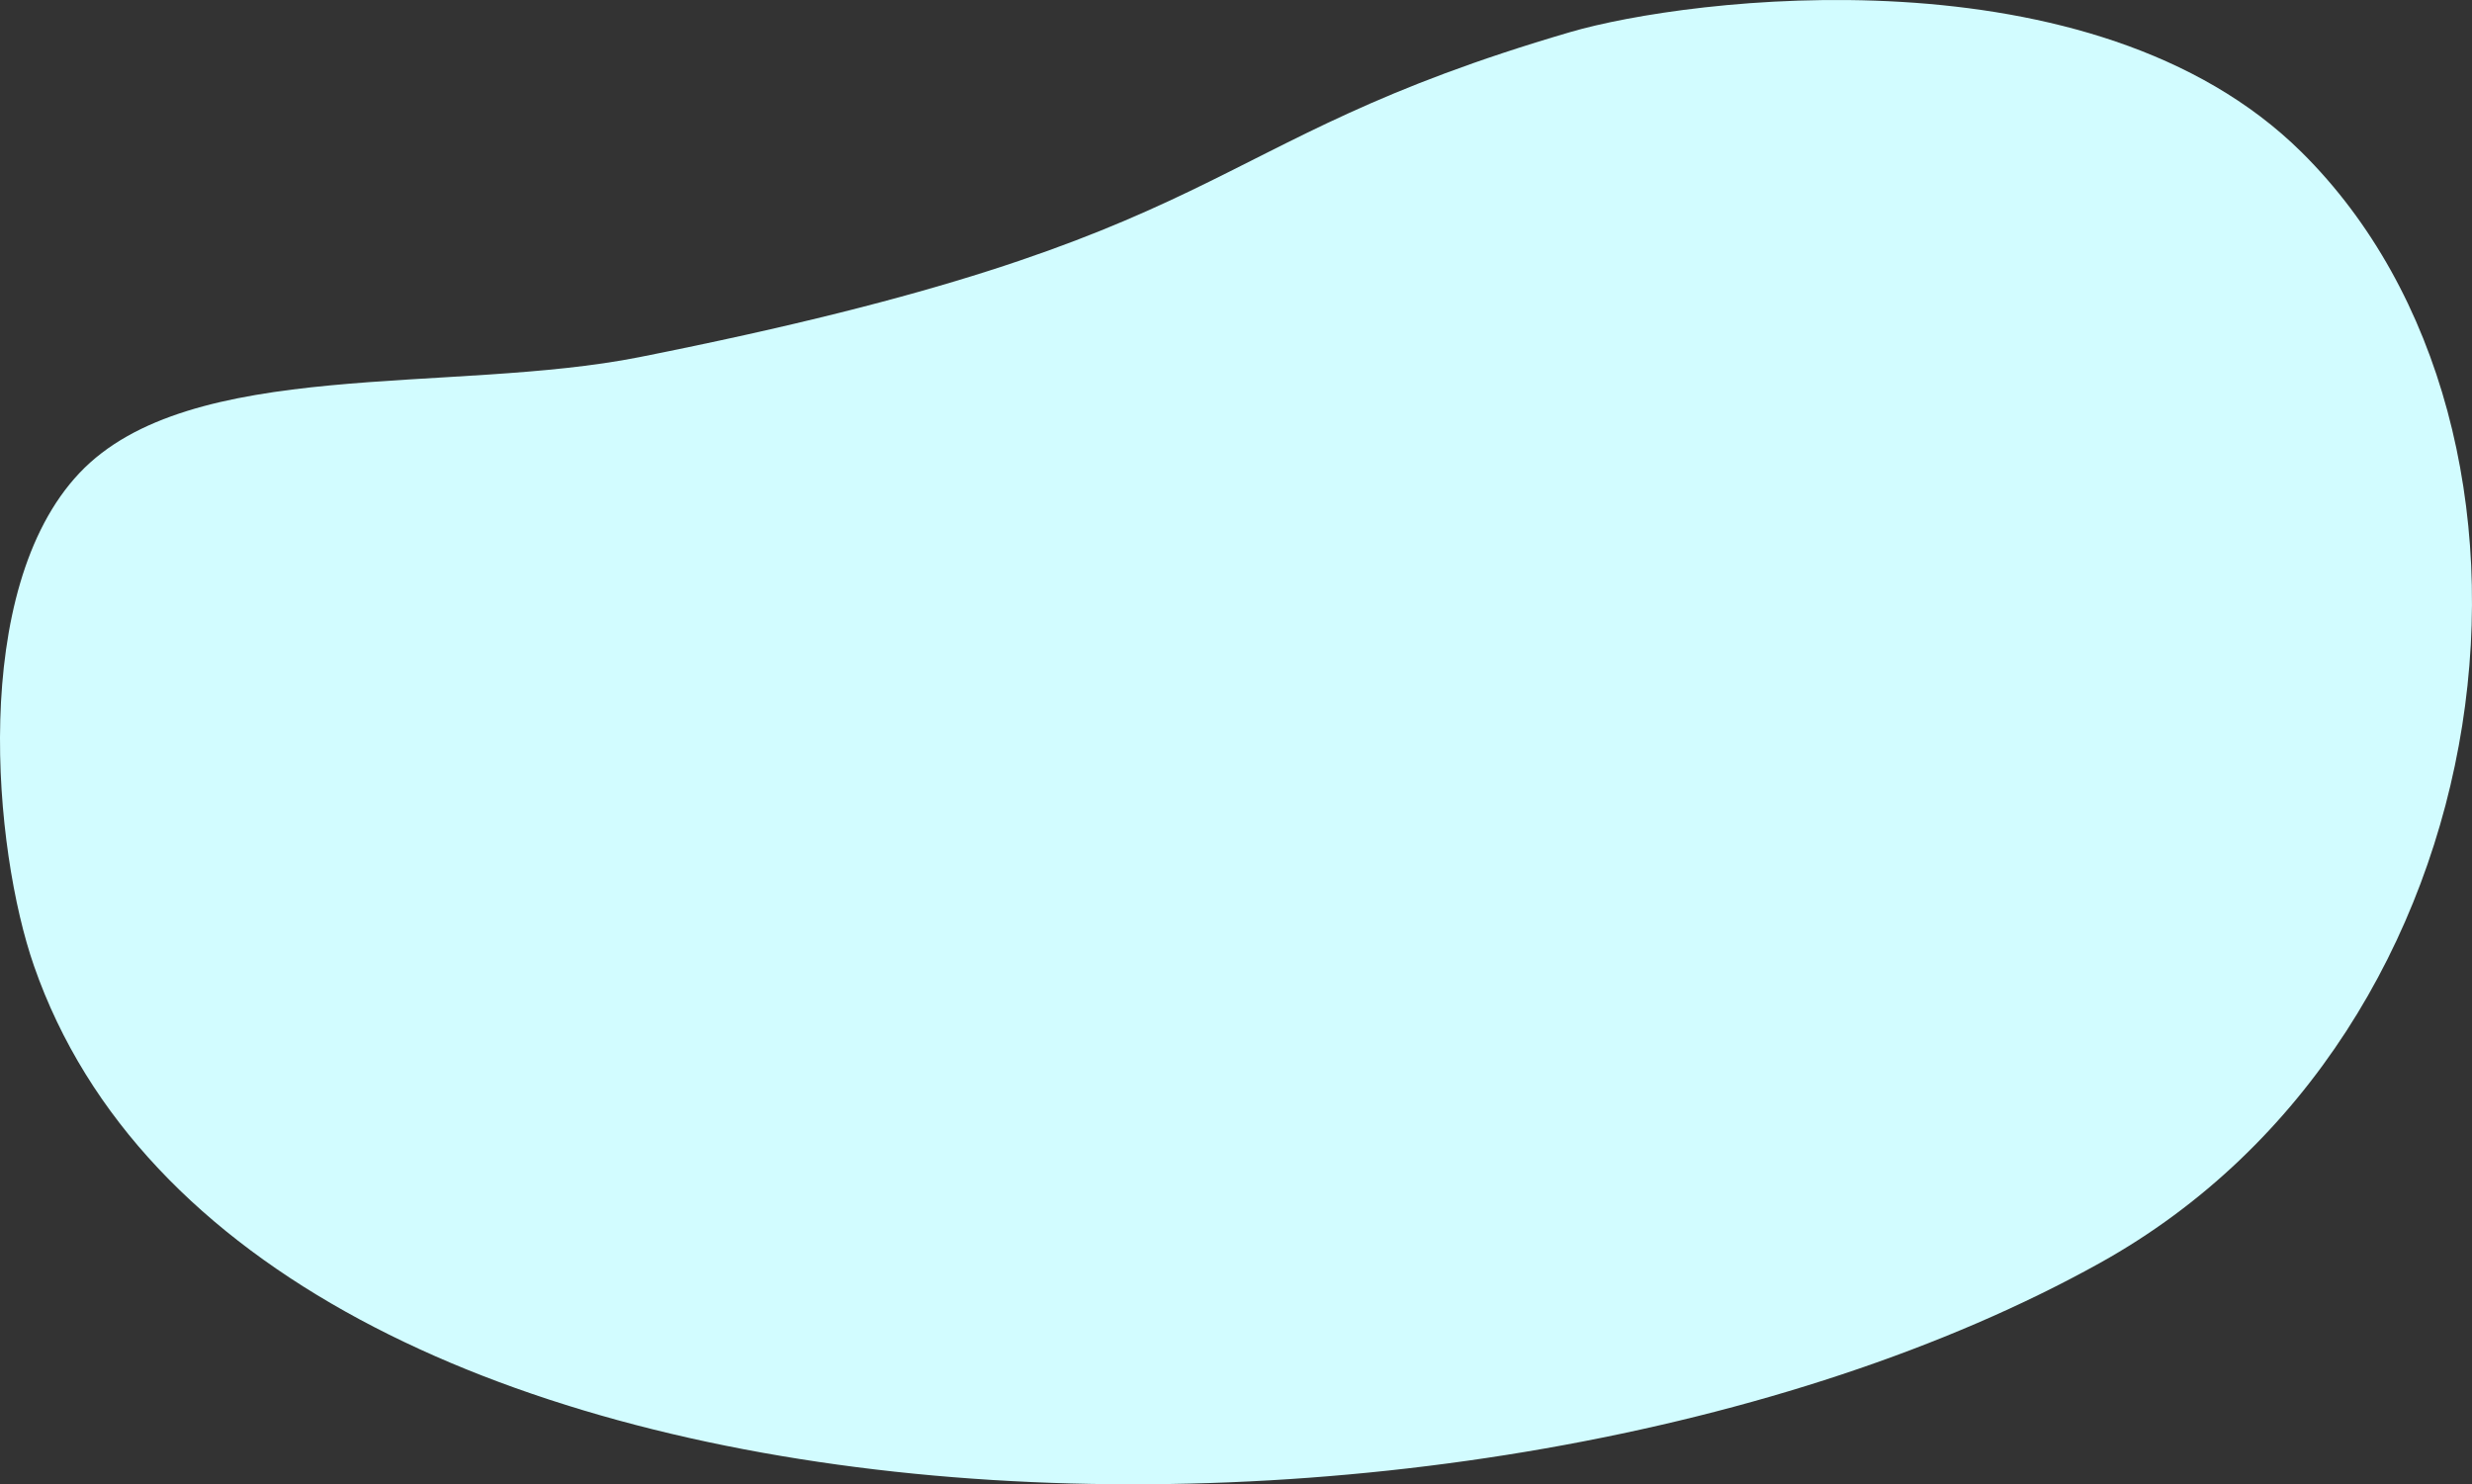
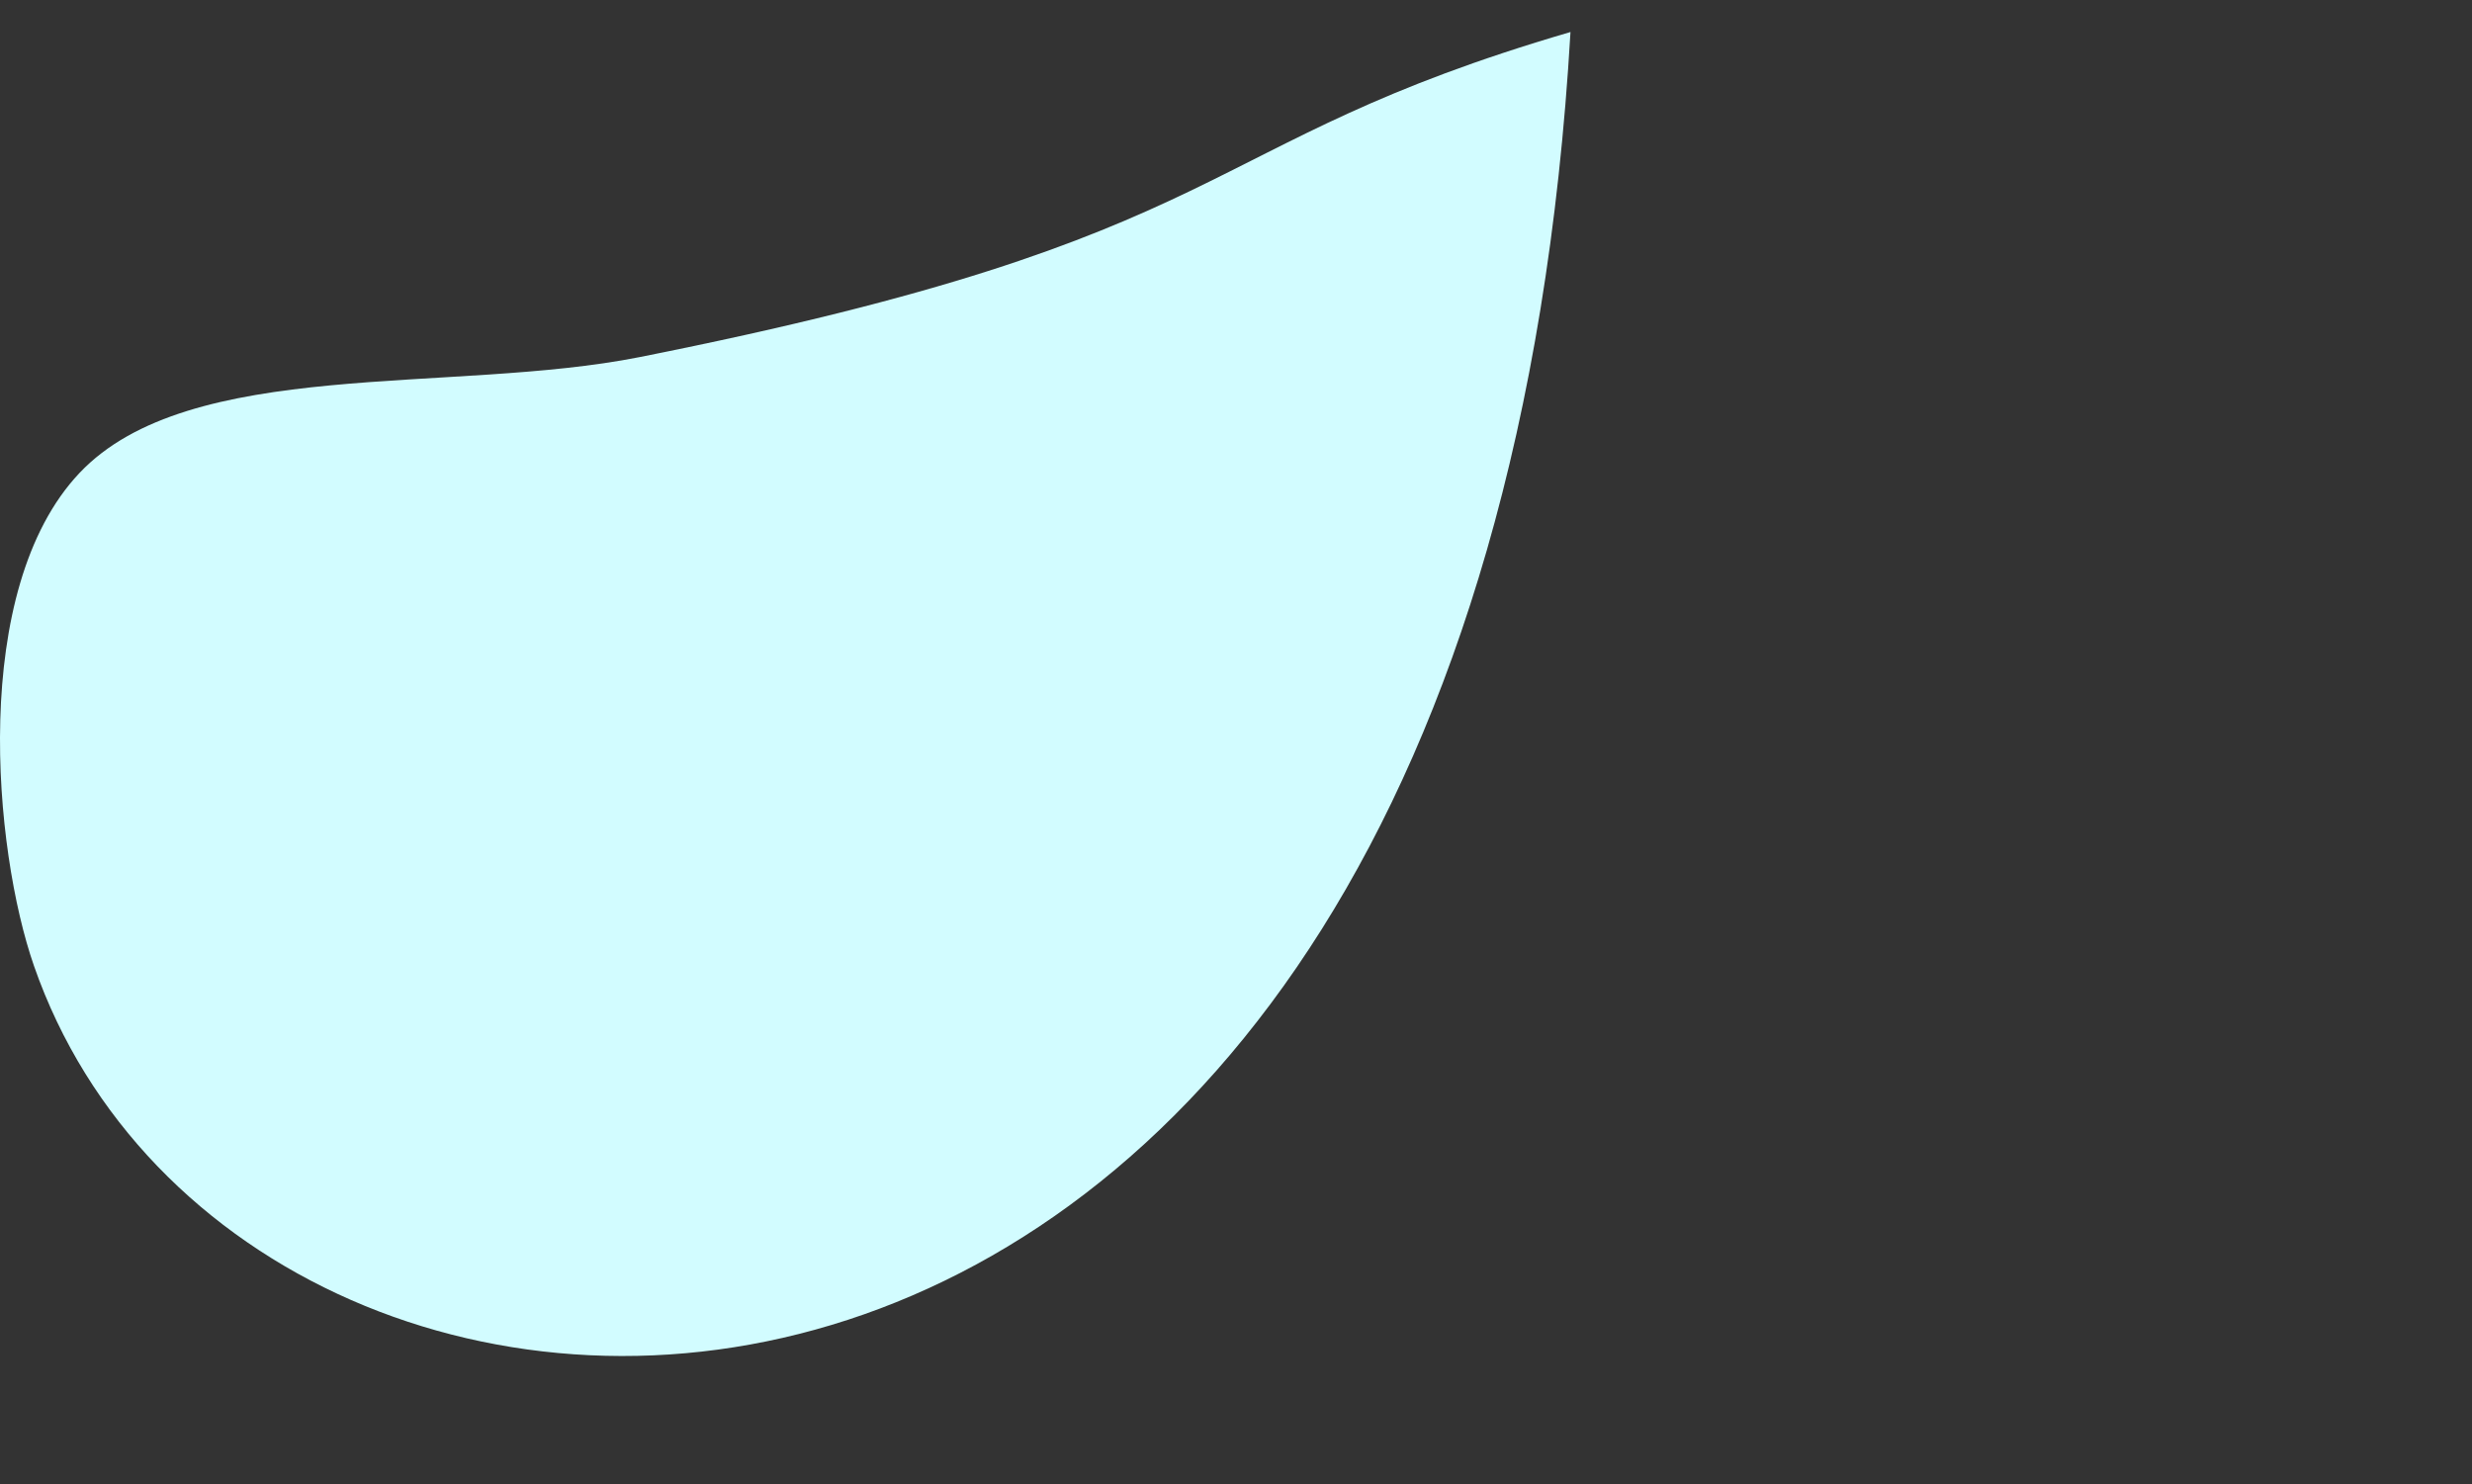
<svg xmlns="http://www.w3.org/2000/svg" width="2842.166" height="1706.776" viewBox="0 0 2842.166 1706.776">
  <rect x="0" y="0" width="2842.166" height="1706.776" fill="#333333" stroke="none" />
-   <path id="Контур_144" data-name="Контур 144" d="M170.3,642.9c126.6-134,427.7-90.3,644.1-133.3C1515.1,370.3,1442.9,265,1884.6,135.8c134.4-39.3,600.9-99,840.5,138.1,324.4,321.1,245.4,1011.7-231.5,1277.2C1779.3,1948.7,363.2,1913.9,118,1209.6,71.6,1076.5,43.7,776.9,170.3,642.9Z" transform="translate(-78.946 -98.985)" fill="#d2fcff" />
+   <path id="Контур_144" data-name="Контур 144" d="M170.3,642.9c126.6-134,427.7-90.3,644.1-133.3C1515.1,370.3,1442.9,265,1884.6,135.8C1779.3,1948.7,363.2,1913.9,118,1209.6,71.6,1076.5,43.7,776.9,170.3,642.9Z" transform="translate(-78.946 -98.985)" fill="#d2fcff" />
</svg>